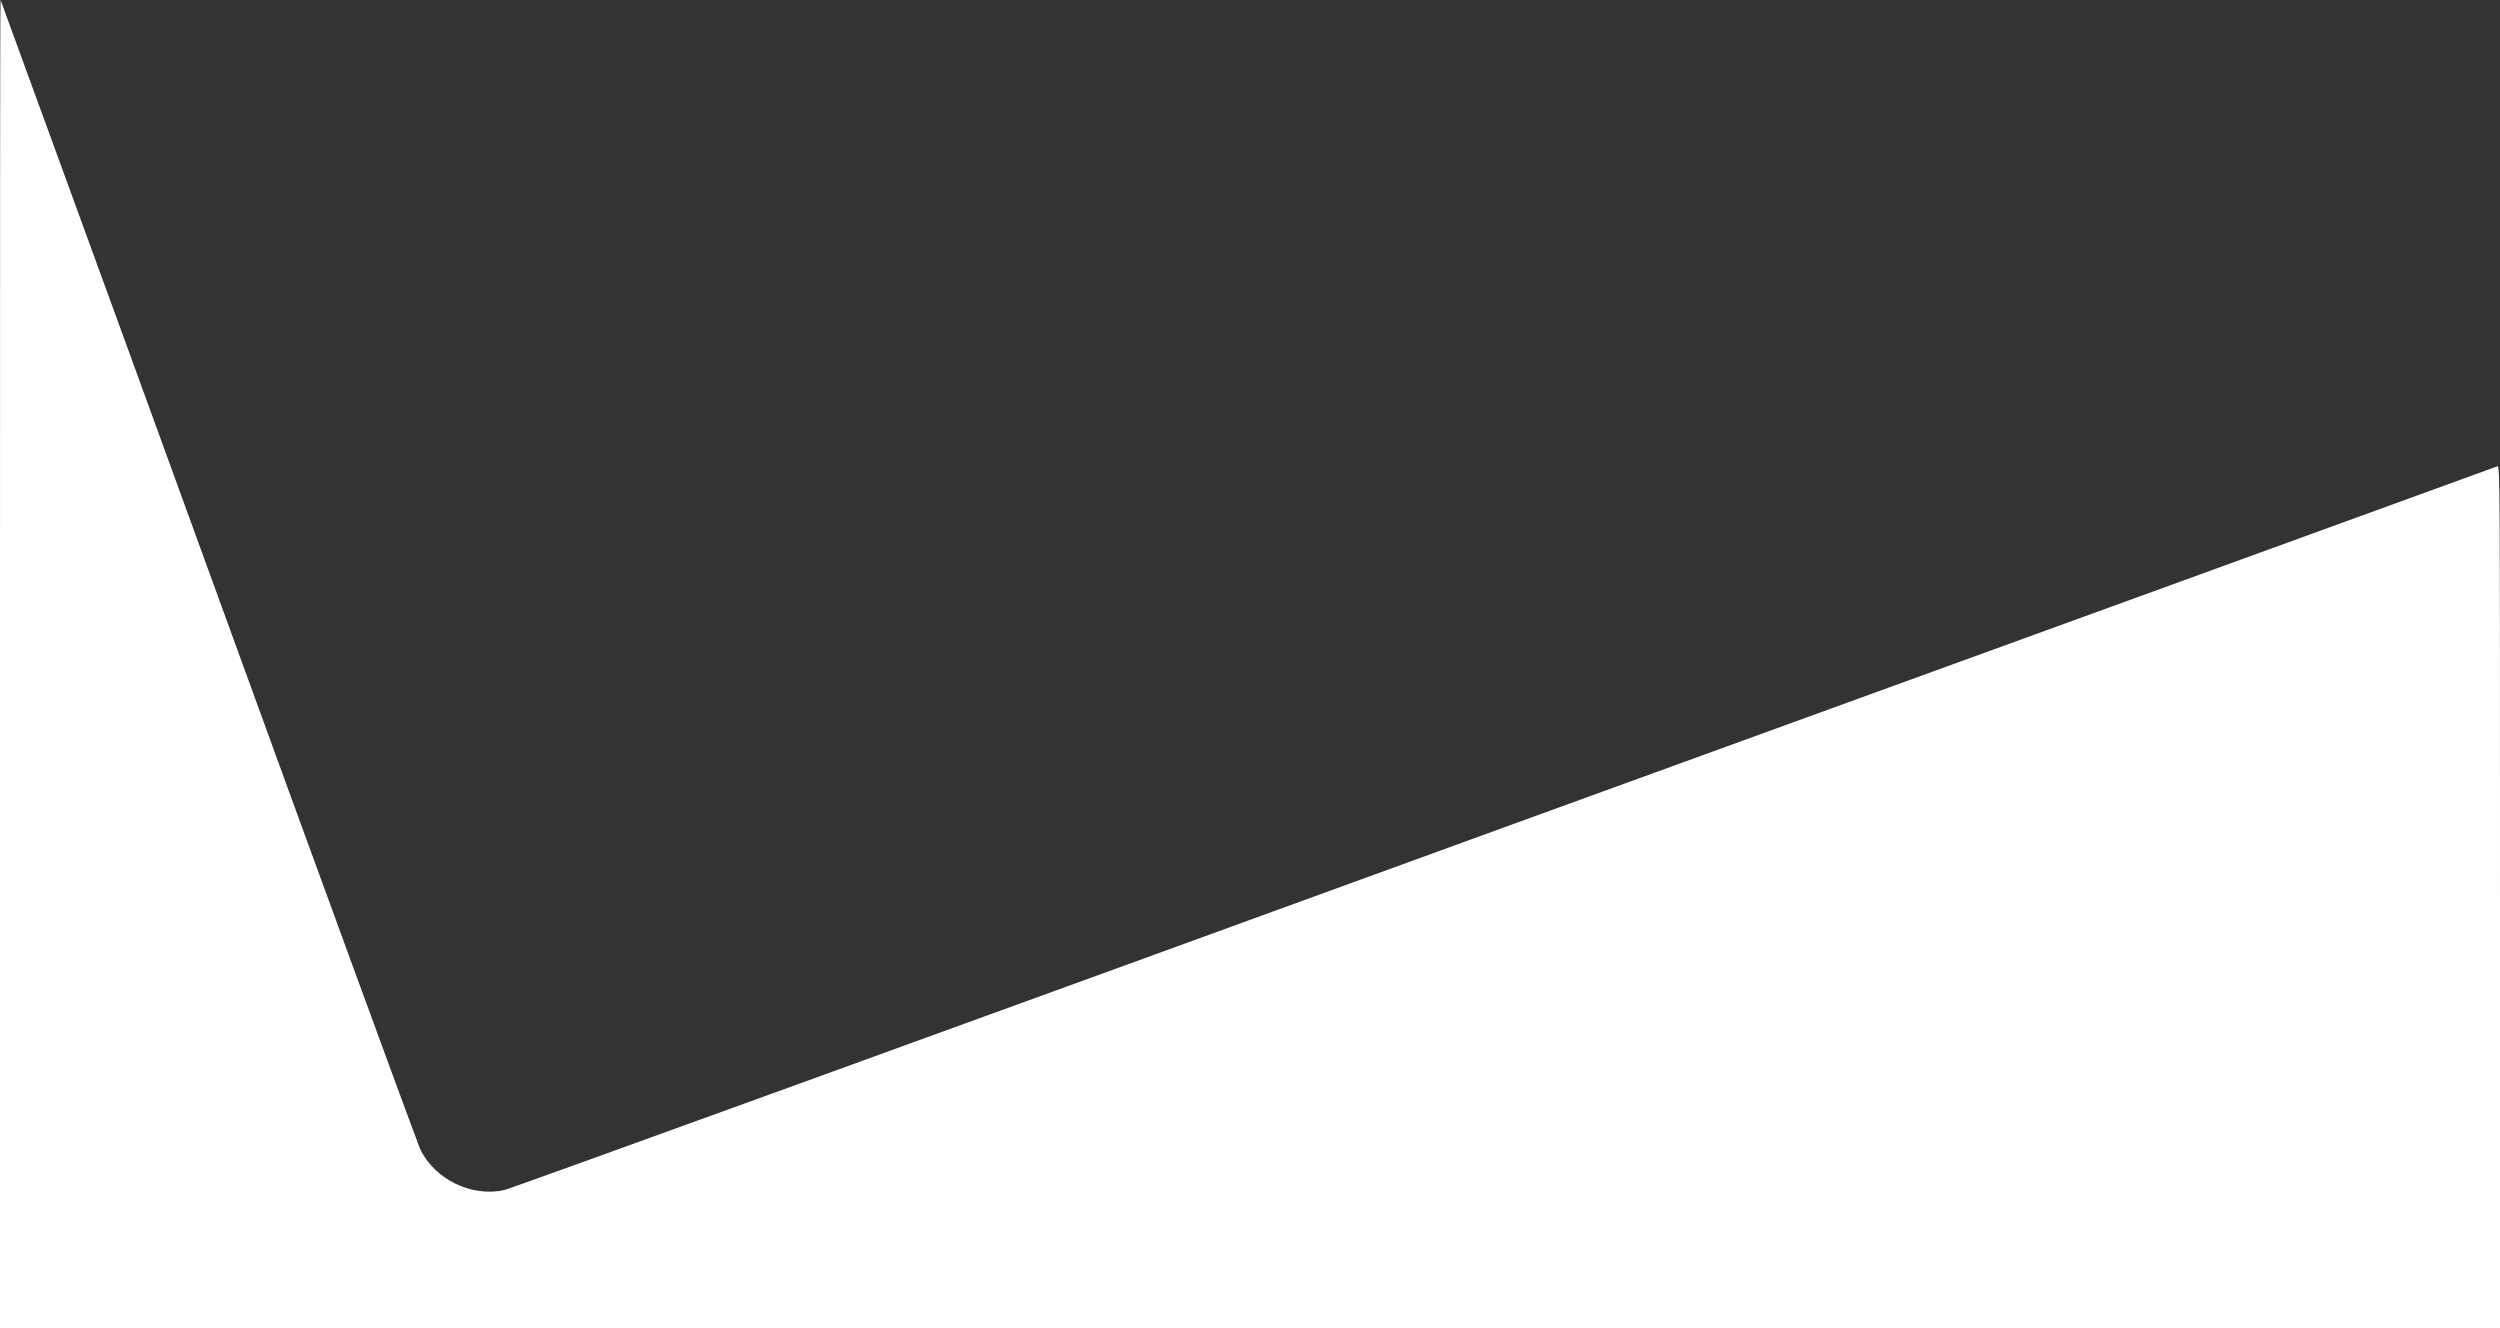
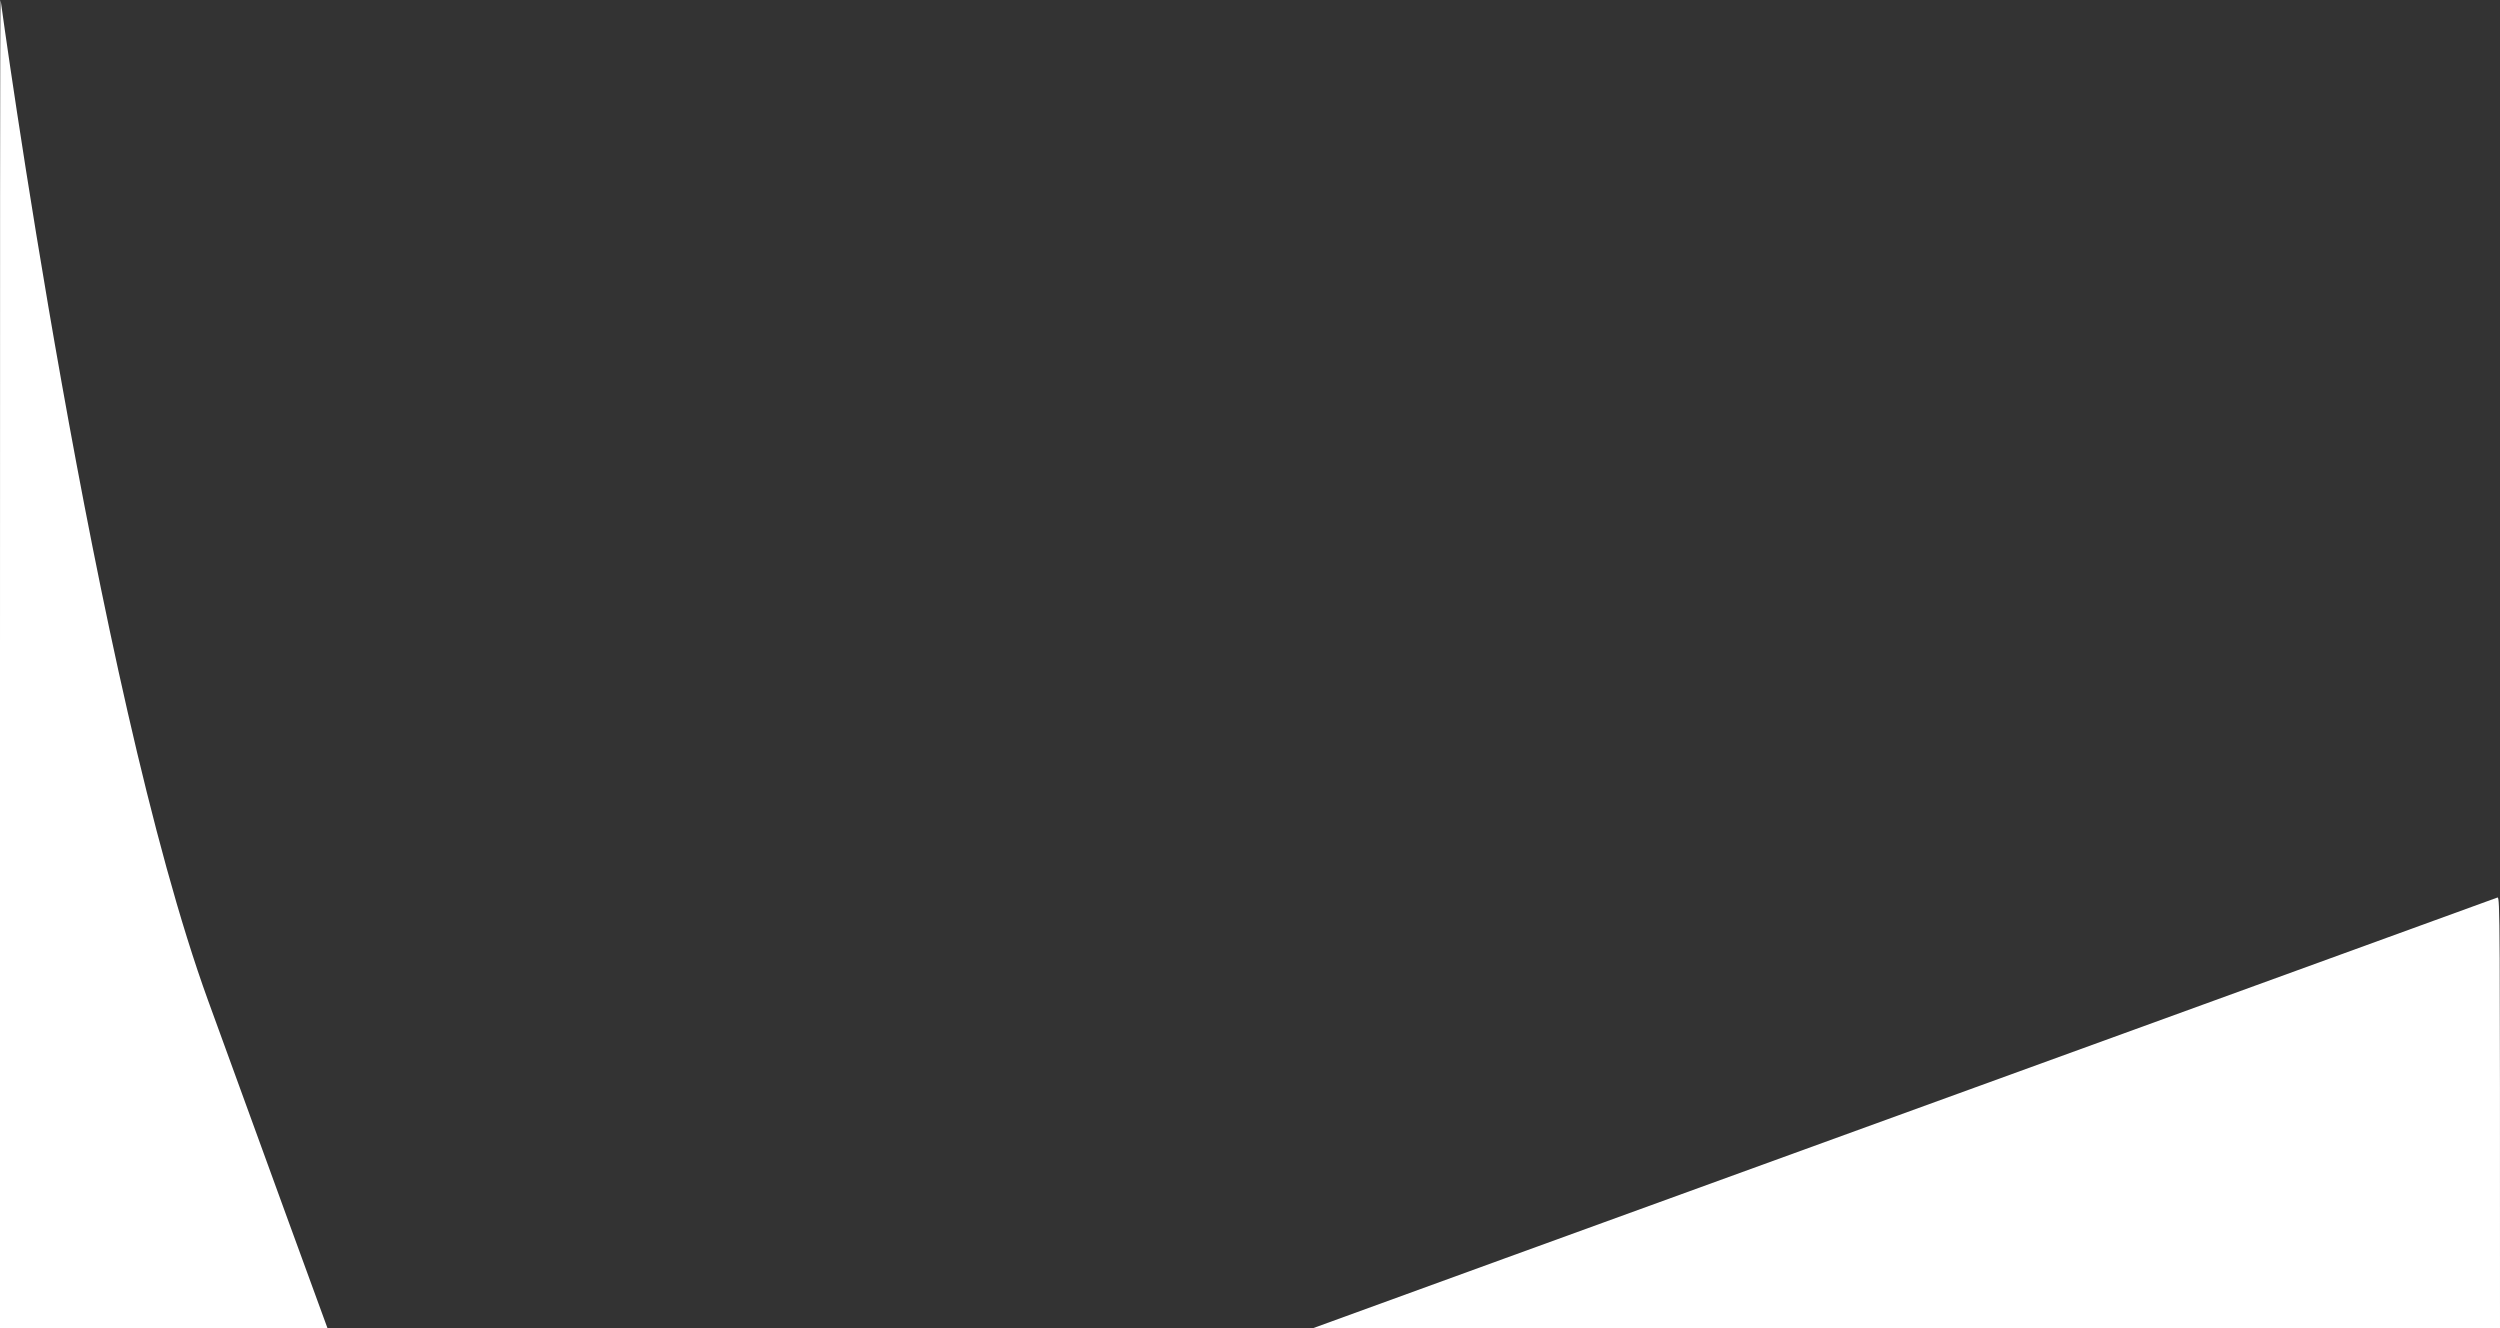
<svg xmlns="http://www.w3.org/2000/svg" width="400" height="212.5" viewBox="0 0 400 212.5">
  <rect x="0" y="0" width="400" height="212.5" fill="#333333" stroke="none" />
-   <path fill="#FFF" d="M0 106.2v106.3h400v-69c0-65.6 0-69-.4-68.9-.2.1-71.8 26.1-159 57.8-87.3 31.8-159.2 57.9-159.9 58-5.2 1.2-11.2-1.7-13.5-6.6-.4-.9-15.7-42.6-33.9-92.7S.1.1.1 0C0 0 0 47.8 0 106.2" />
+   <path fill="#FFF" d="M0 106.2v106.3h400c0-65.6 0-69-.4-68.9-.2.1-71.8 26.1-159 57.8-87.3 31.8-159.2 57.9-159.9 58-5.2 1.2-11.2-1.7-13.5-6.6-.4-.9-15.7-42.6-33.9-92.7S.1.1.1 0C0 0 0 47.8 0 106.2" />
</svg>